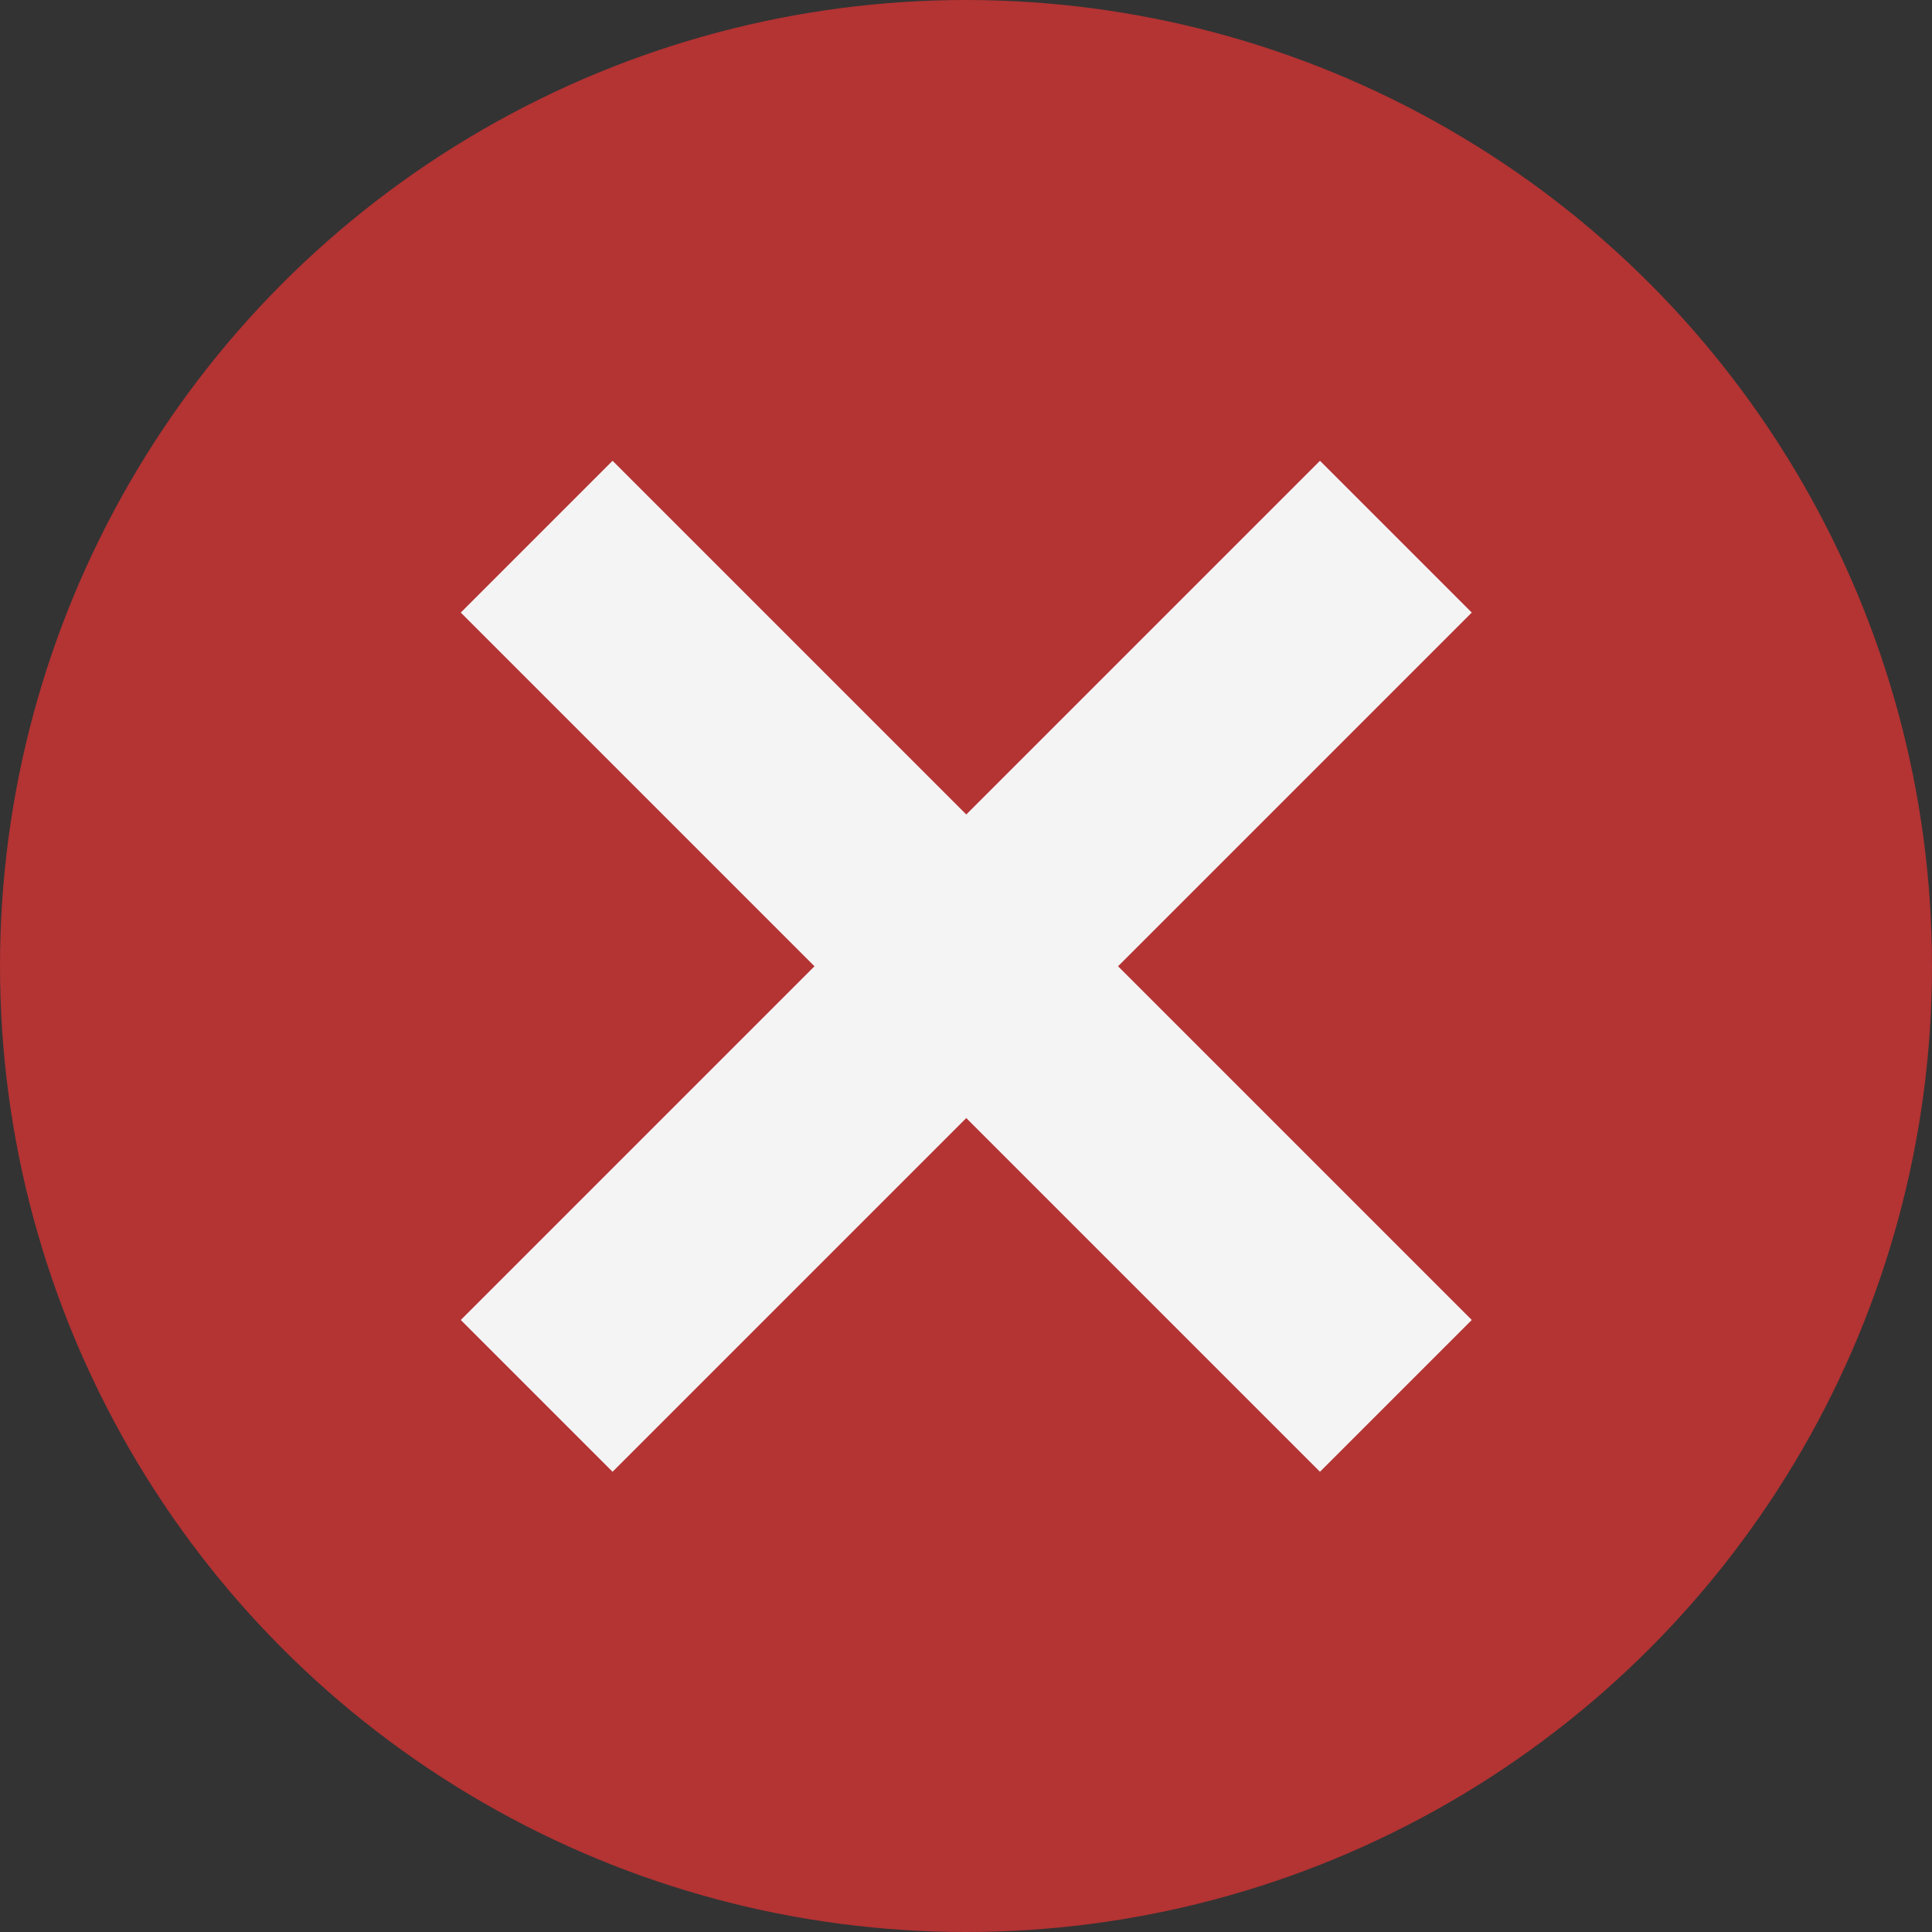
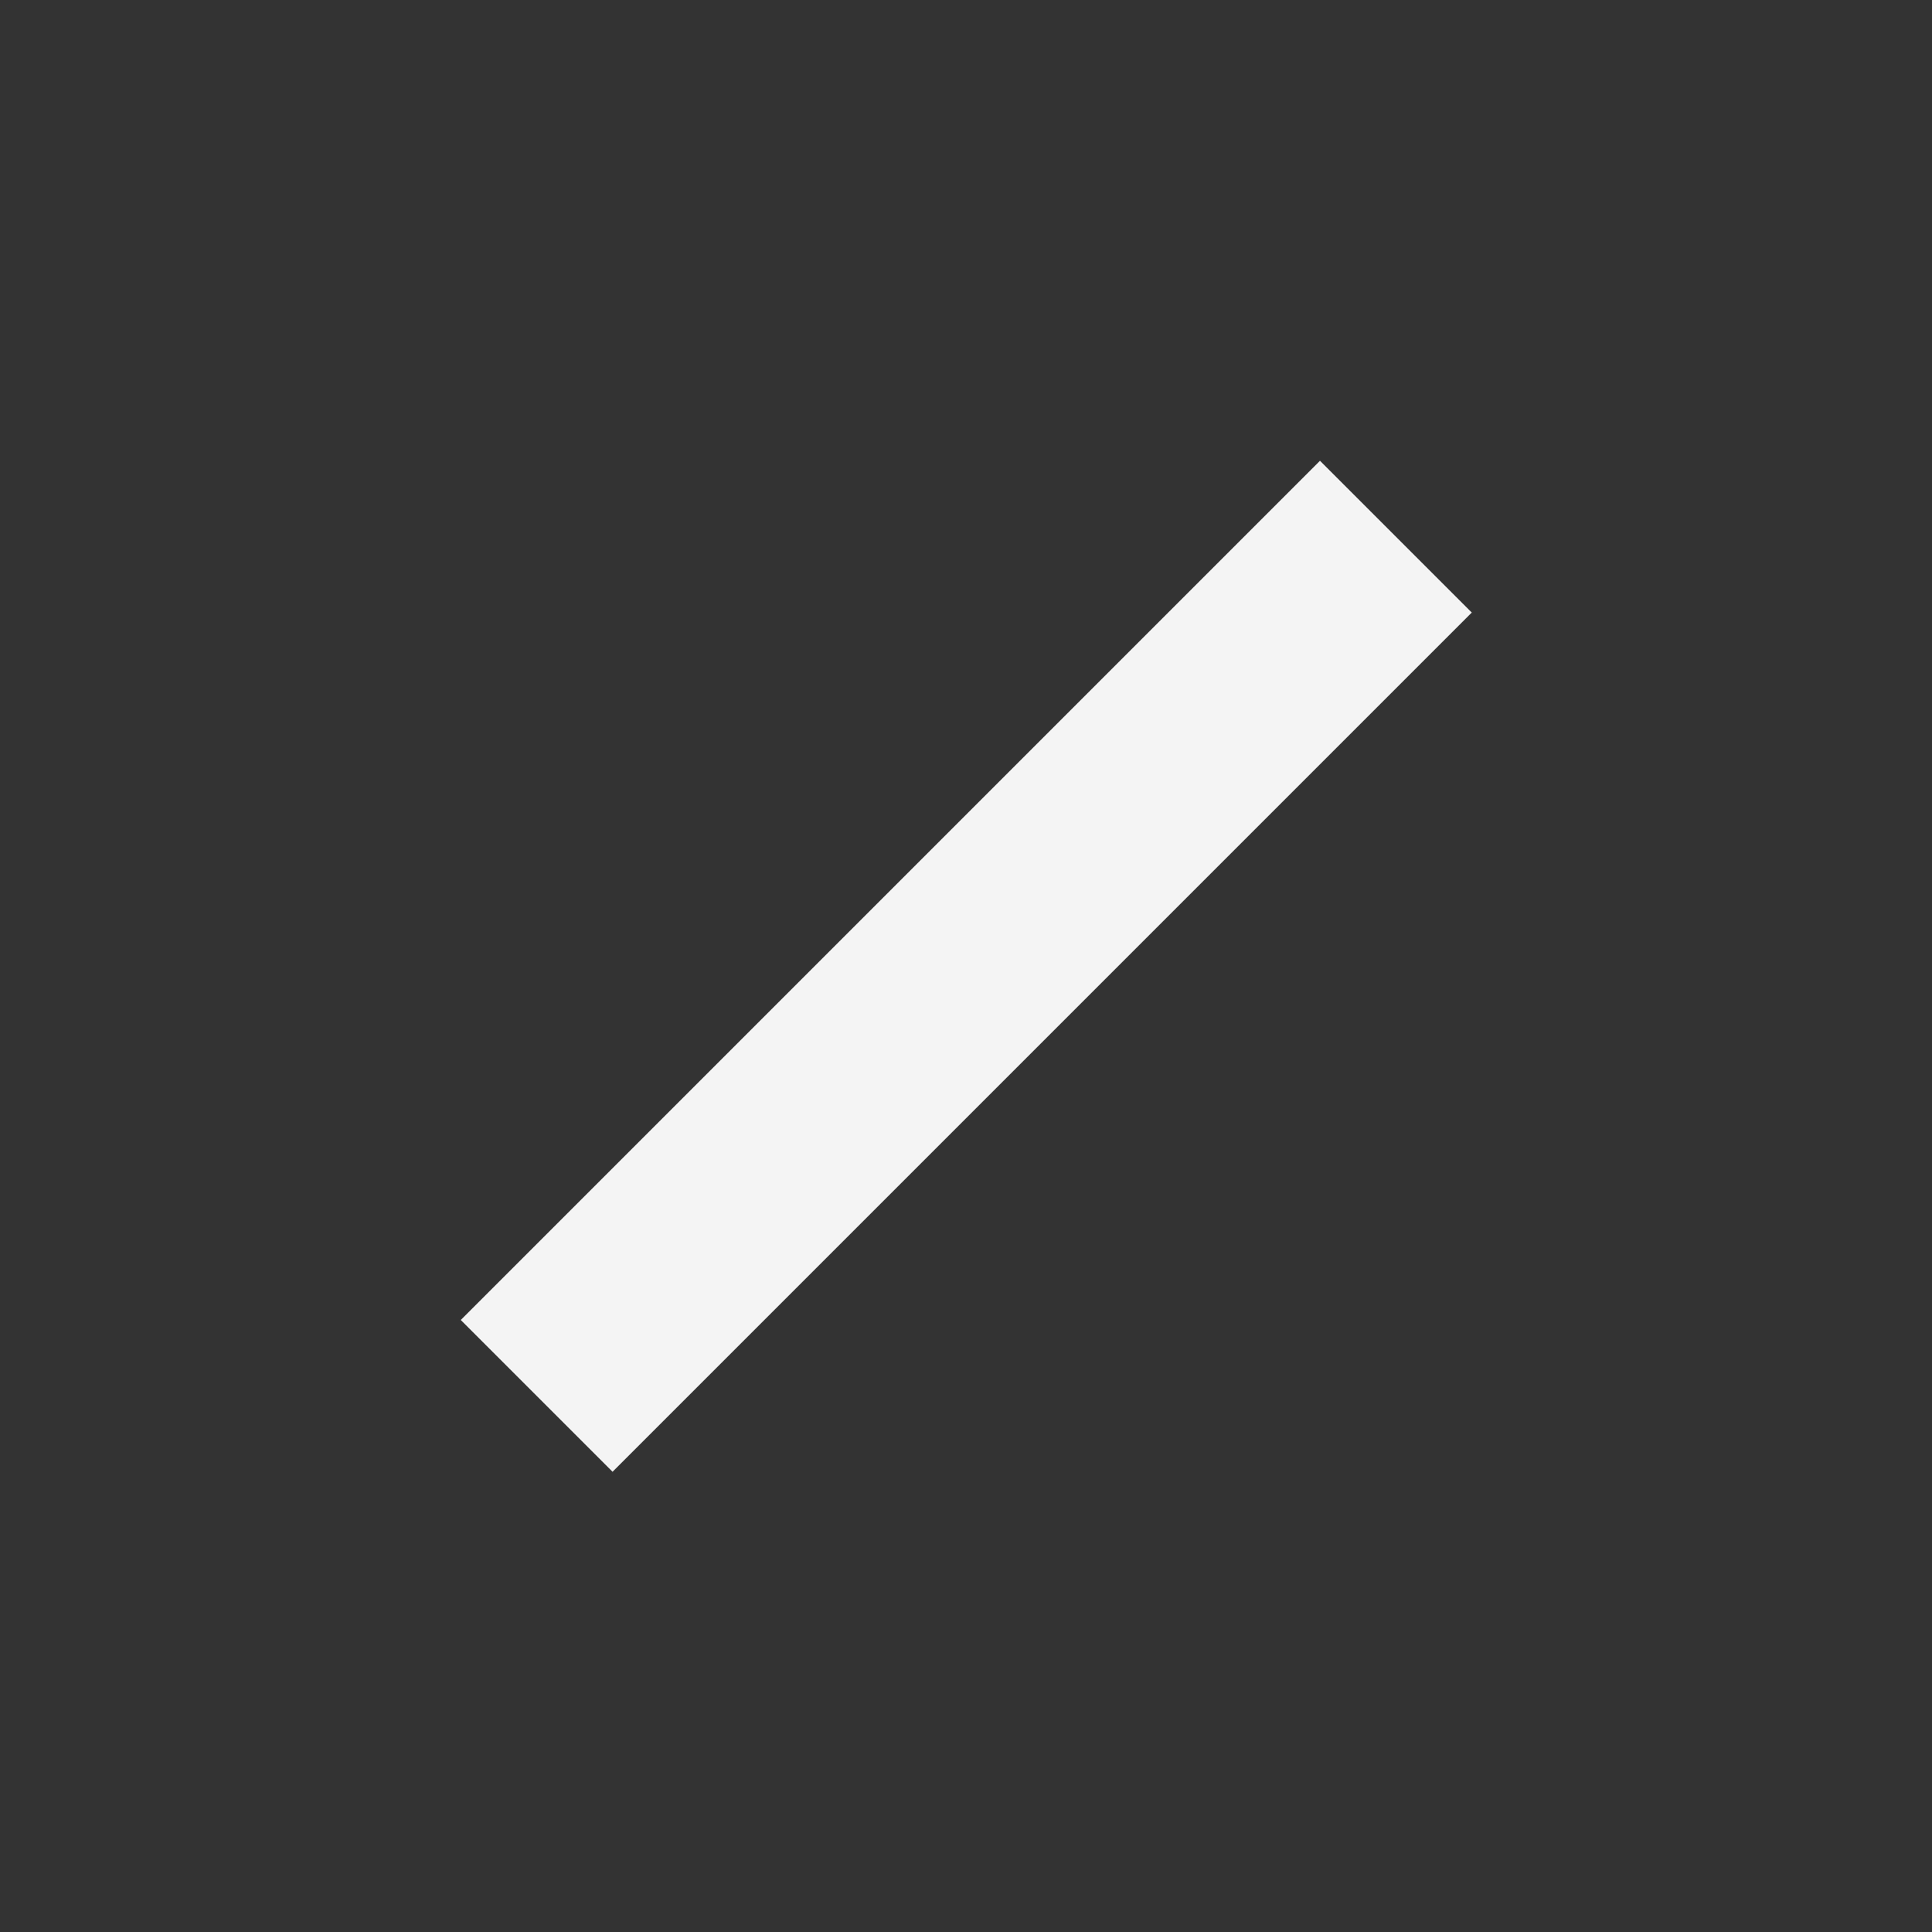
<svg xmlns="http://www.w3.org/2000/svg" width="18px" height="18px" viewBox="0 0 18 18" version="1.1">
  <rect x="0" y="0" width="18" height="18" fill="#333333" stroke="none" />
  <title>失败 small</title>
  <desc>Created with Sketch.</desc>
  <defs />
  <g id="Page-1" stroke="none" stroke-width="1" fill="none" fill-rule="evenodd">
    <g id="单机报告-copy" transform="translate(-462, -966)">
      <g id="Group-4" transform="translate(462, 915)">
        <g id="Group-10">
          <g id="Group-9" transform="translate(0, 11)">
            <g id="失败-small" transform="translate(0, 40)">
-               <circle id="Oval-2-Copy" fill="#B43333" cx="9" cy="9" r="9" />
              <path d="M13.005,5 L5,13.005" id="Shape" stroke="#F4F4F4" stroke-width="2" />
-               <path d="M13.005,13.005 L5,5" id="Shape" stroke="#F4F4F4" stroke-width="2" />
            </g>
          </g>
        </g>
      </g>
    </g>
  </g>
</svg>